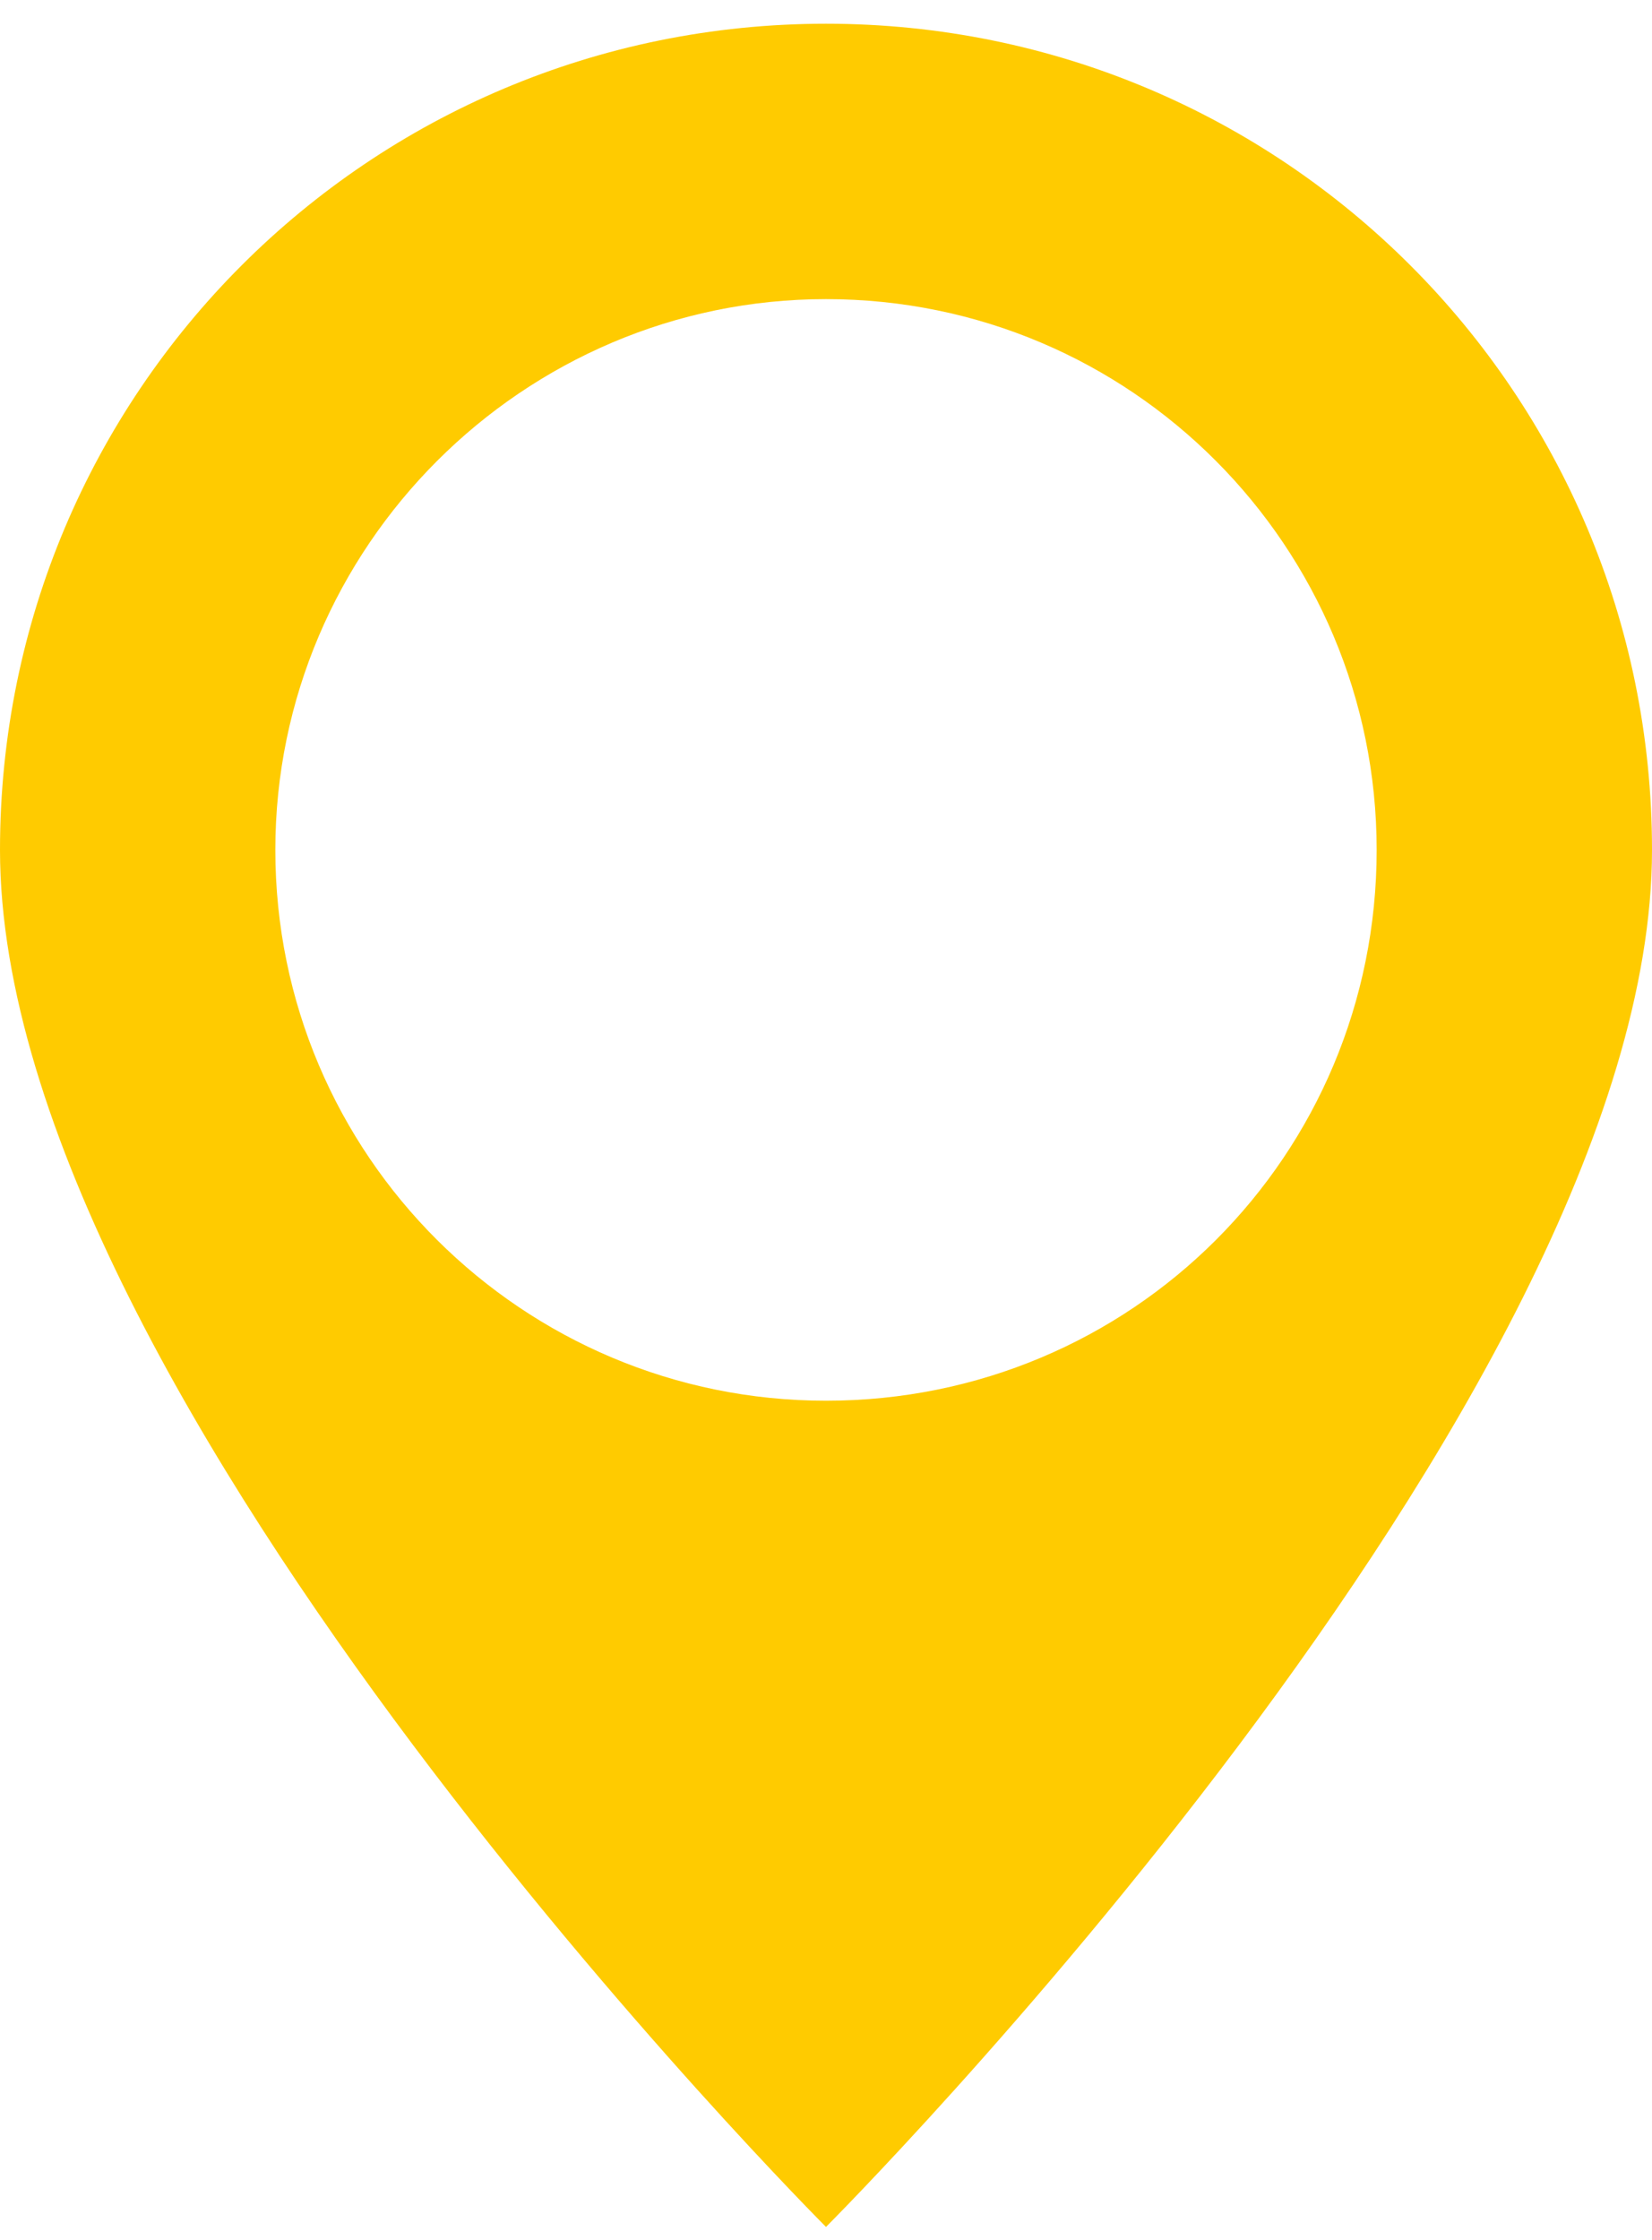
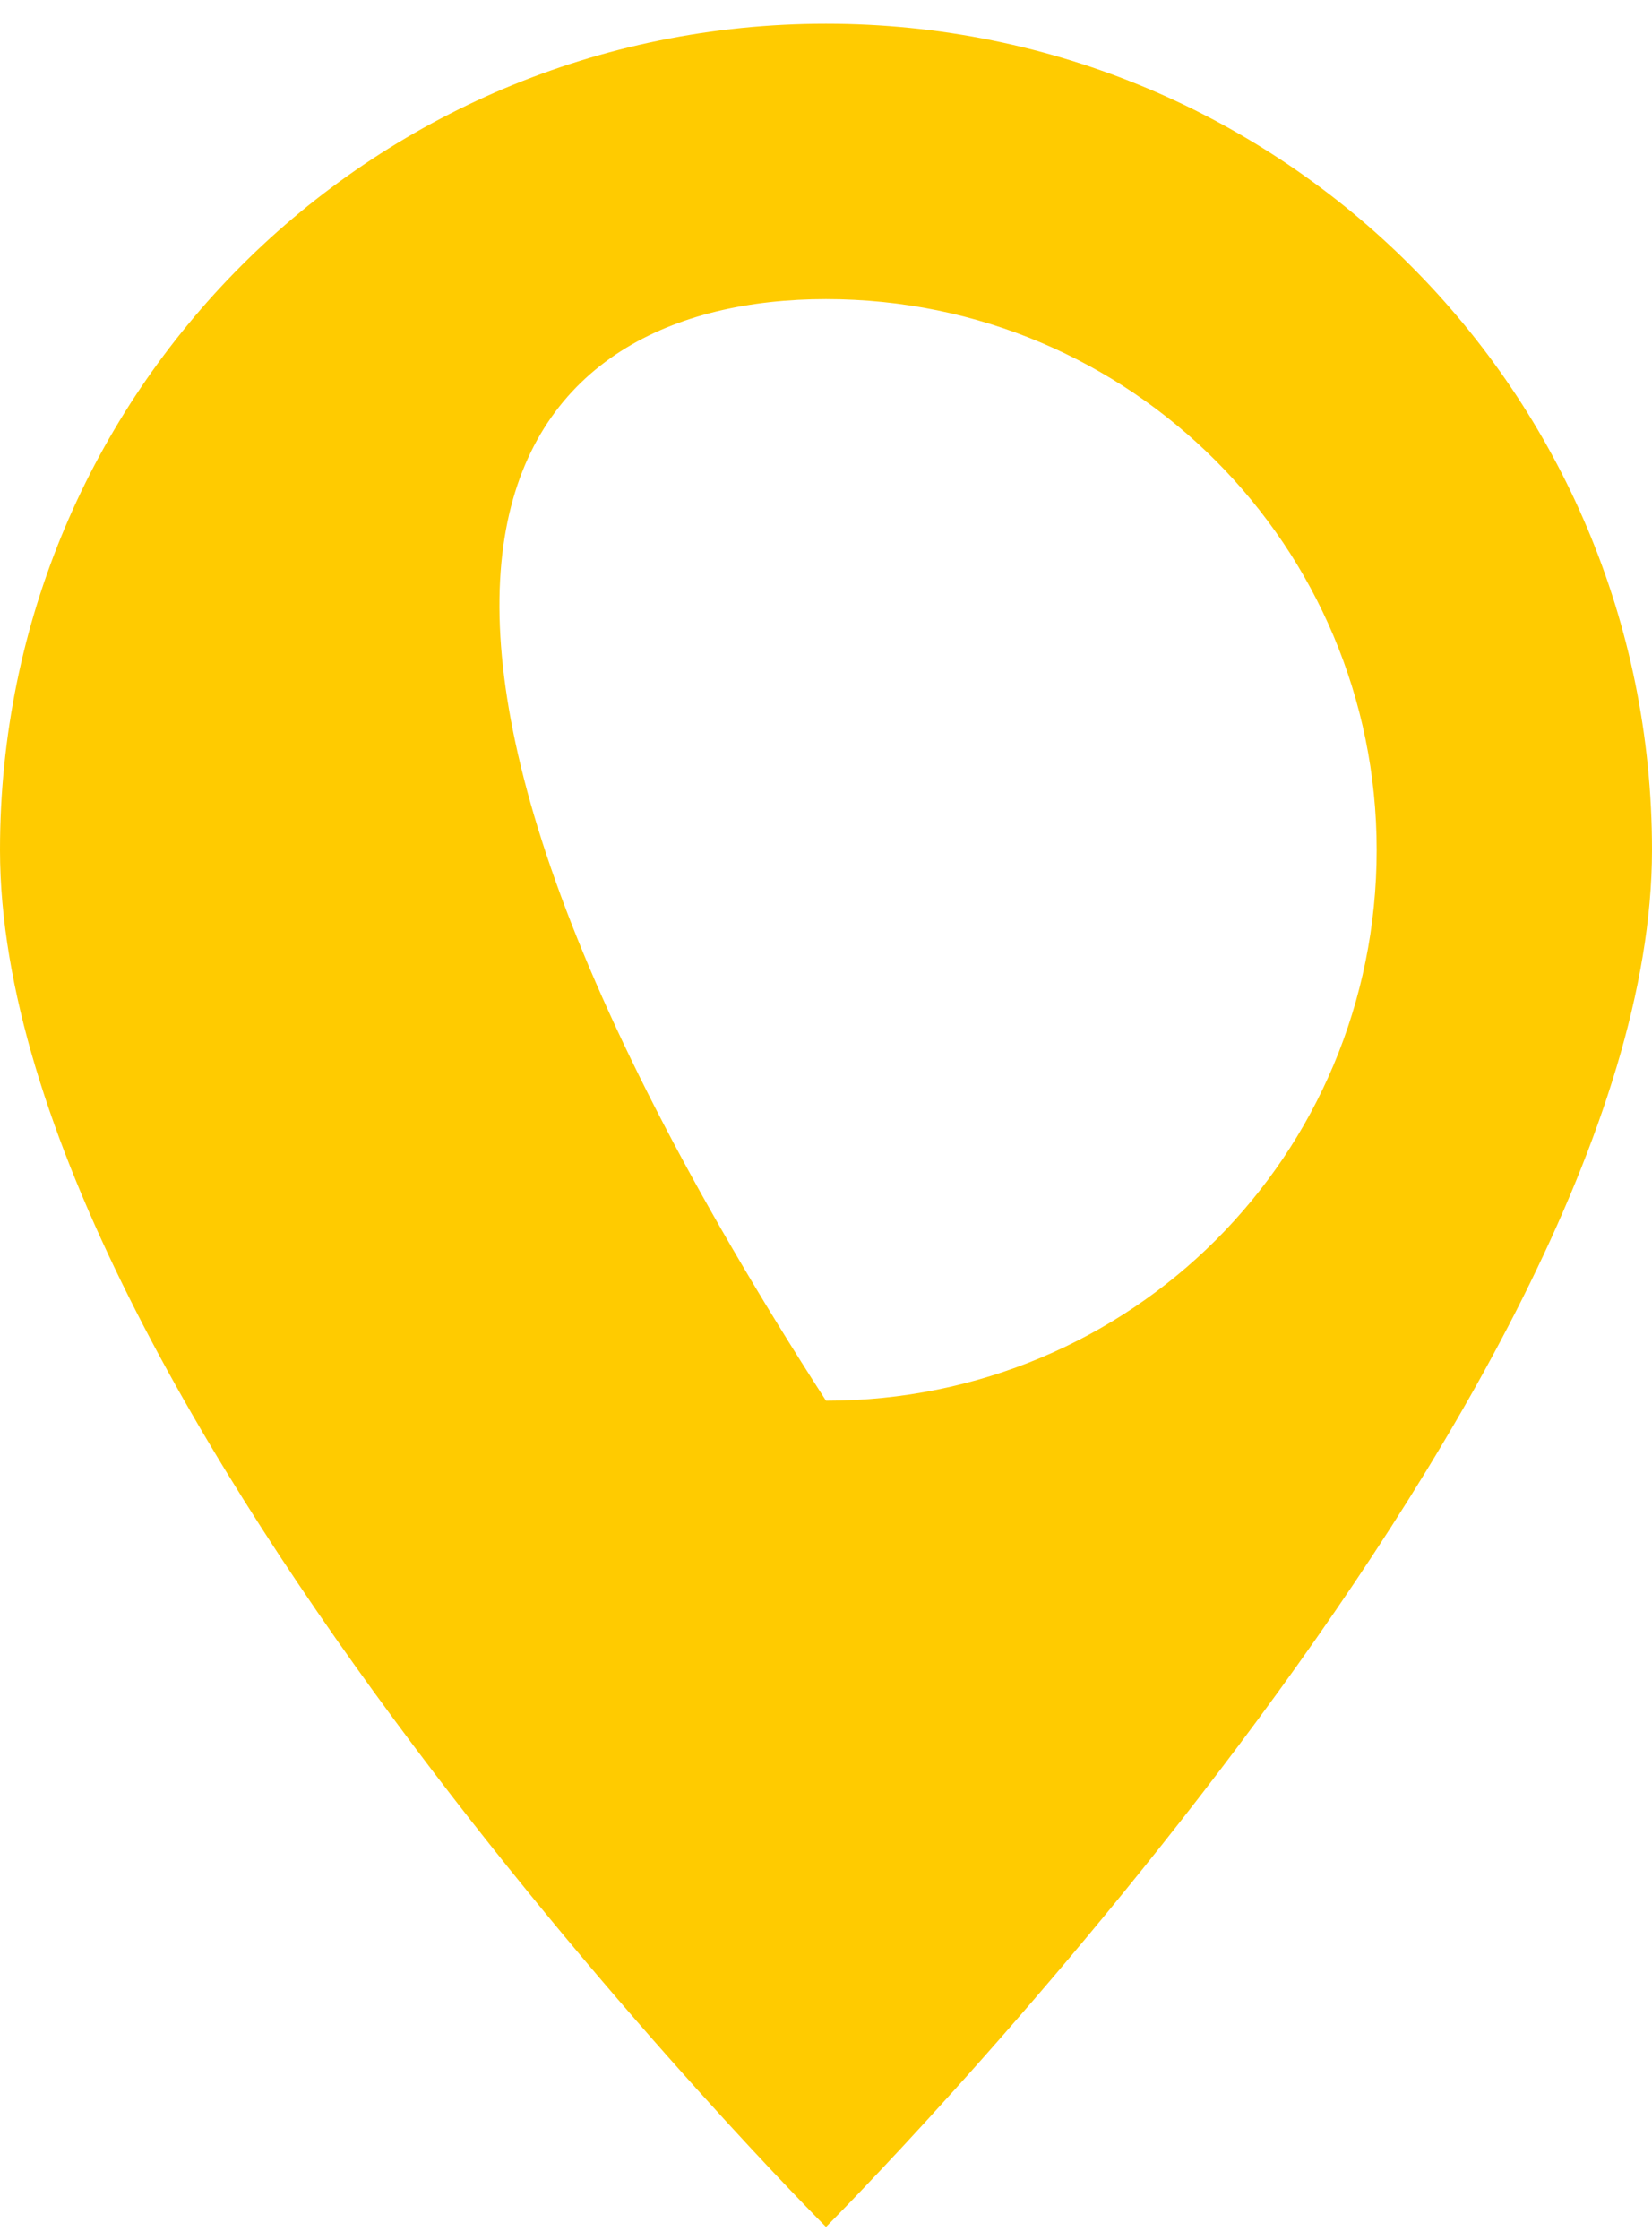
<svg xmlns="http://www.w3.org/2000/svg" width="45" height="61" viewBox="0 0 45 61" fill="none">
-   <path d="M22.5 0.646C10.05 0.646 0 10.696 0 23.146C0 38.146 22.5 60.646 22.5 60.646C22.5 60.646 45 38.146 45 23.146C45 10.696 34.95 0.646 22.5 0.646ZM22.5 8.146C30.825 8.146 37.5 14.896 37.5 23.146C37.5 31.471 30.825 38.146 22.5 38.146C14.25 38.146 7.5 31.471 7.5 23.146C7.5 14.896 14.25 8.146 22.5 8.146Z" fill="#FFCB00" />
+   <path d="M22.5 0.646C10.05 0.646 0 10.696 0 23.146C0 38.146 22.5 60.646 22.5 60.646C22.5 60.646 45 38.146 45 23.146C45 10.696 34.95 0.646 22.5 0.646ZM22.5 8.146C30.825 8.146 37.5 14.896 37.5 23.146C37.5 31.471 30.825 38.146 22.5 38.146C7.5 14.896 14.25 8.146 22.5 8.146Z" fill="#FFCB00" />
</svg>